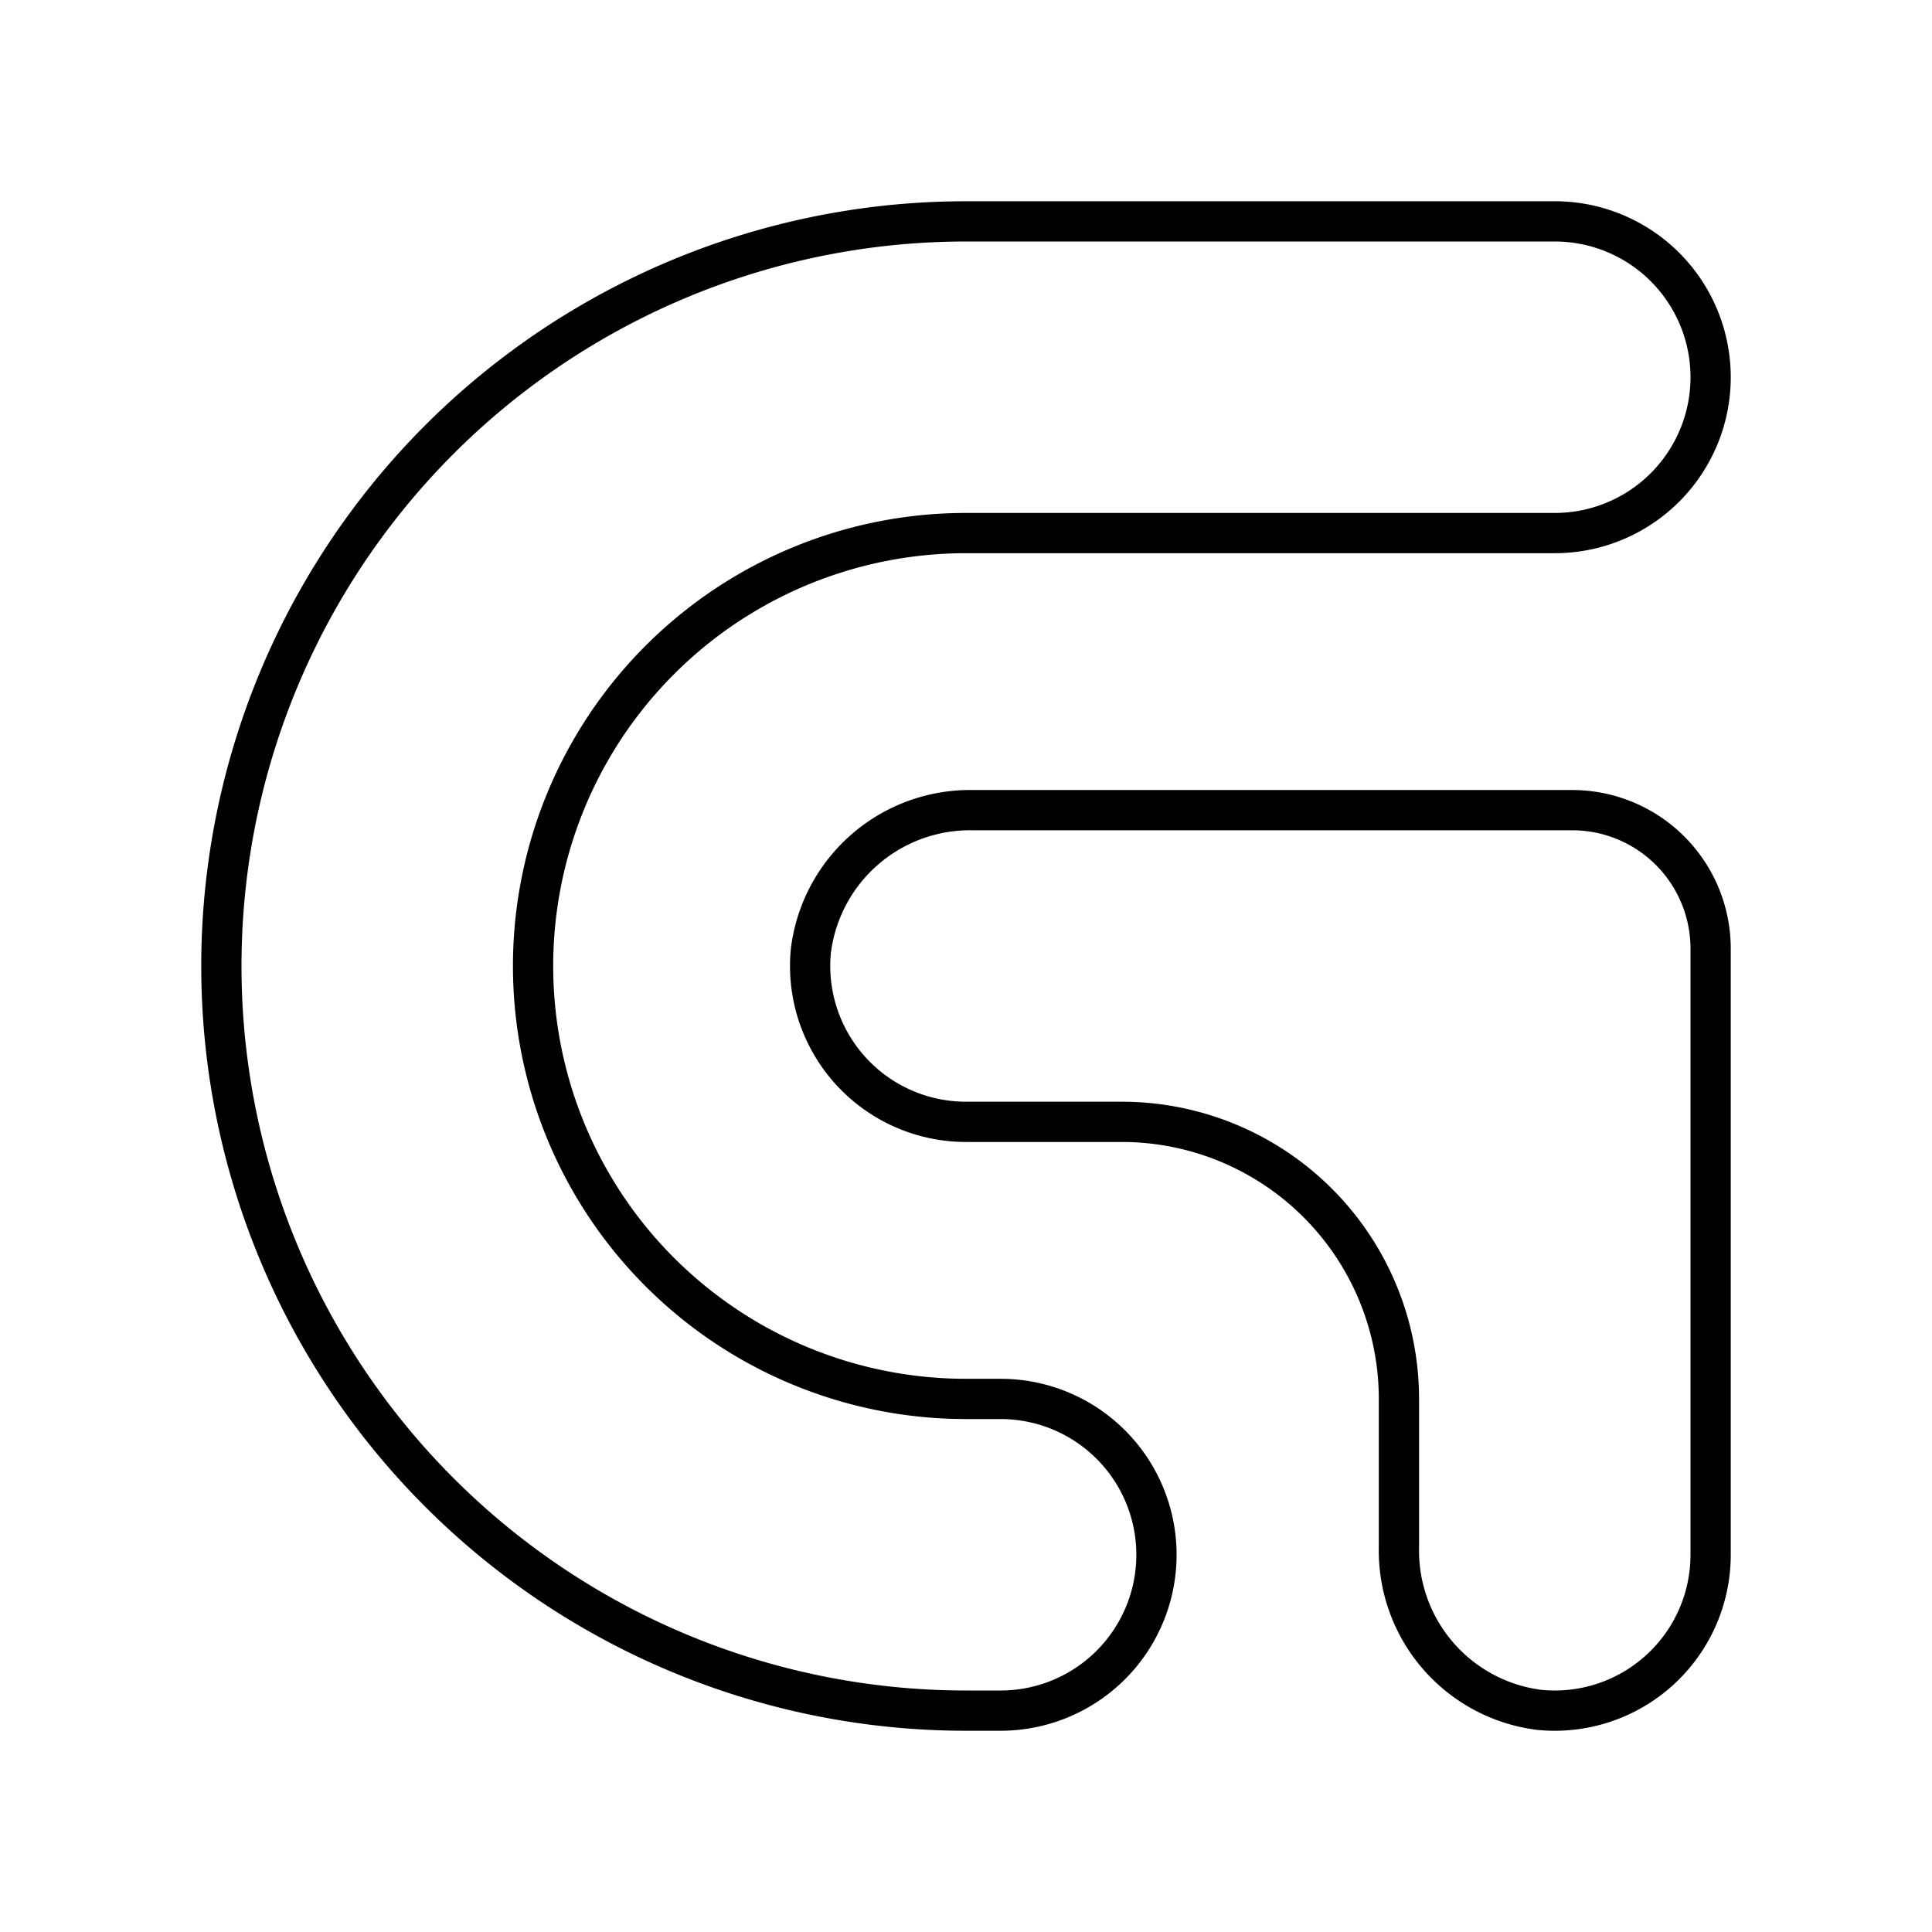
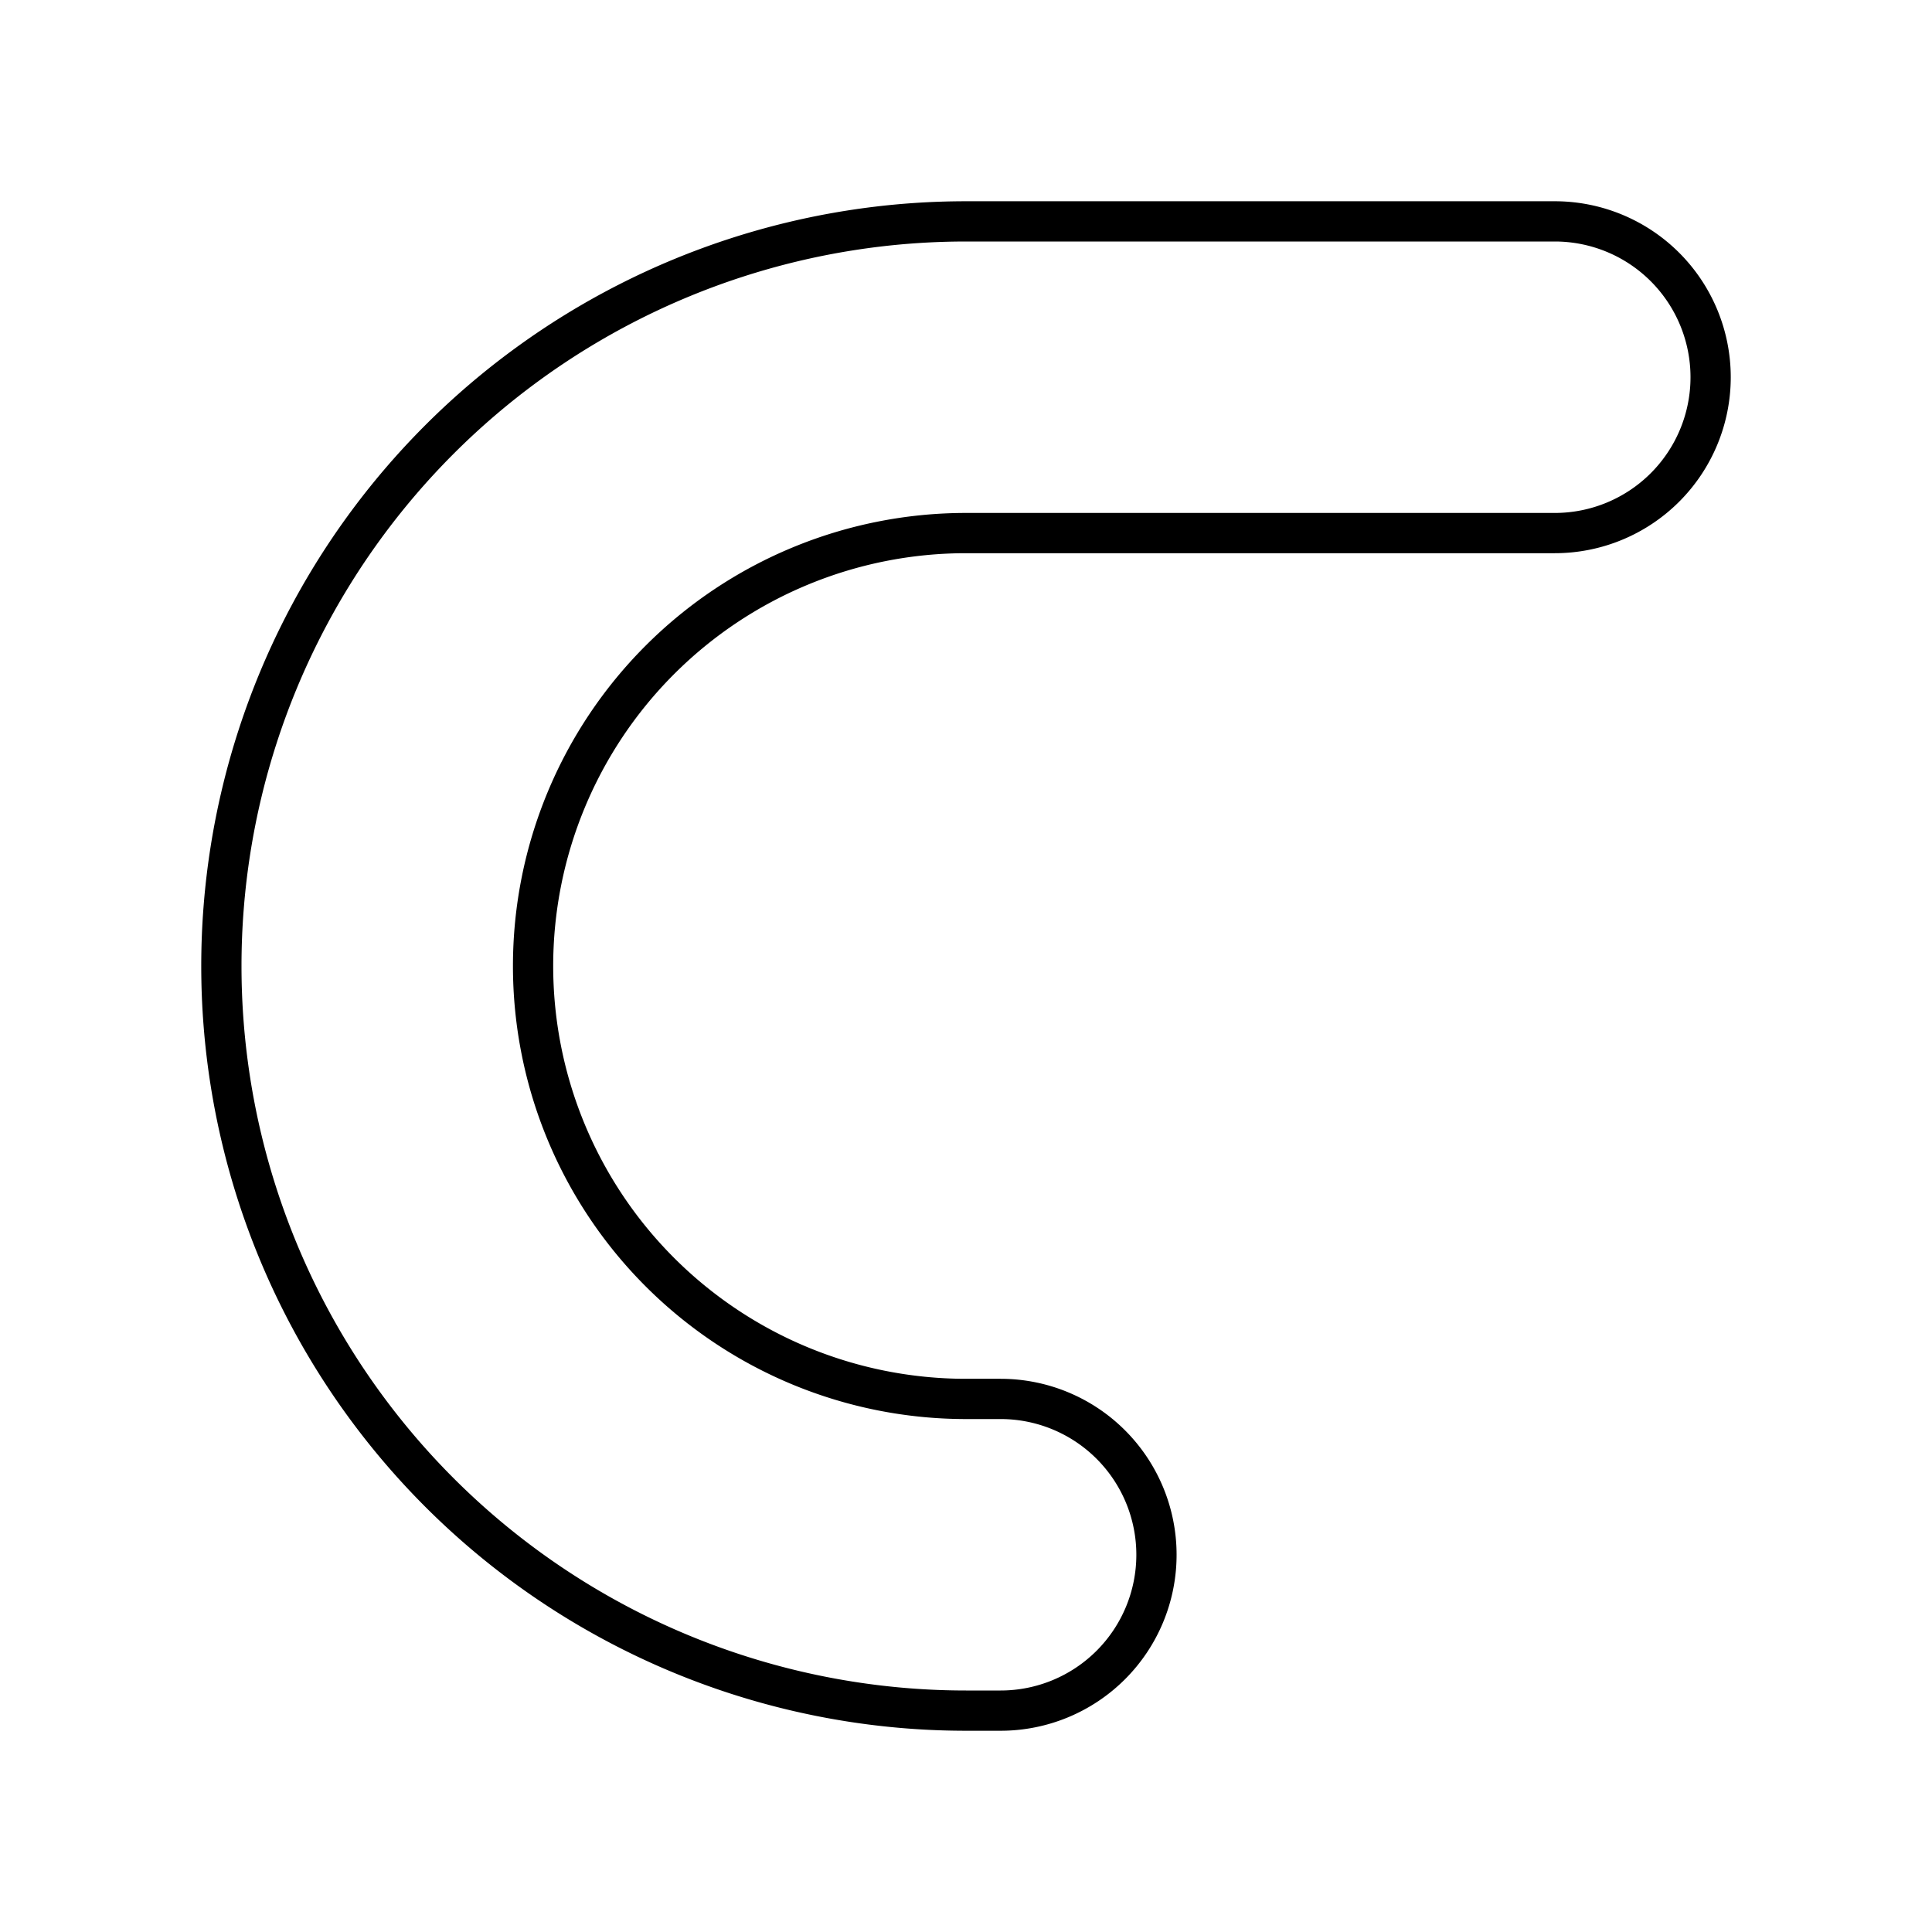
<svg xmlns="http://www.w3.org/2000/svg" width="800" height="800" viewBox="0 0 48 48">
-   <path fill="none" stroke="currentColor" stroke-linecap="round" stroke-linejoin="round" d="M34.756 34.756v3.706a3.985 3.985 0 0 0 3.492 4.02a3.873 3.873 0 0 0 4.252-3.854V23.57a3.44 3.44 0 0 0-3.442-3.442H24.166a3.985 3.985 0 0 0-4.02 3.492A3.873 3.873 0 0 0 24 27.872h3.872a6.884 6.884 0 0 1 6.884 6.884" />
  <path fill="none" stroke="currentColor" stroke-linecap="round" stroke-linejoin="round" d="M24 42.5a18.5 18.5 0 0 1 0-37h14.628a3.872 3.872 0 1 1 0 7.744H24a10.756 10.756 0 0 0 0 21.512h.86a3.872 3.872 0 1 1 0 7.744Z" />
</svg>